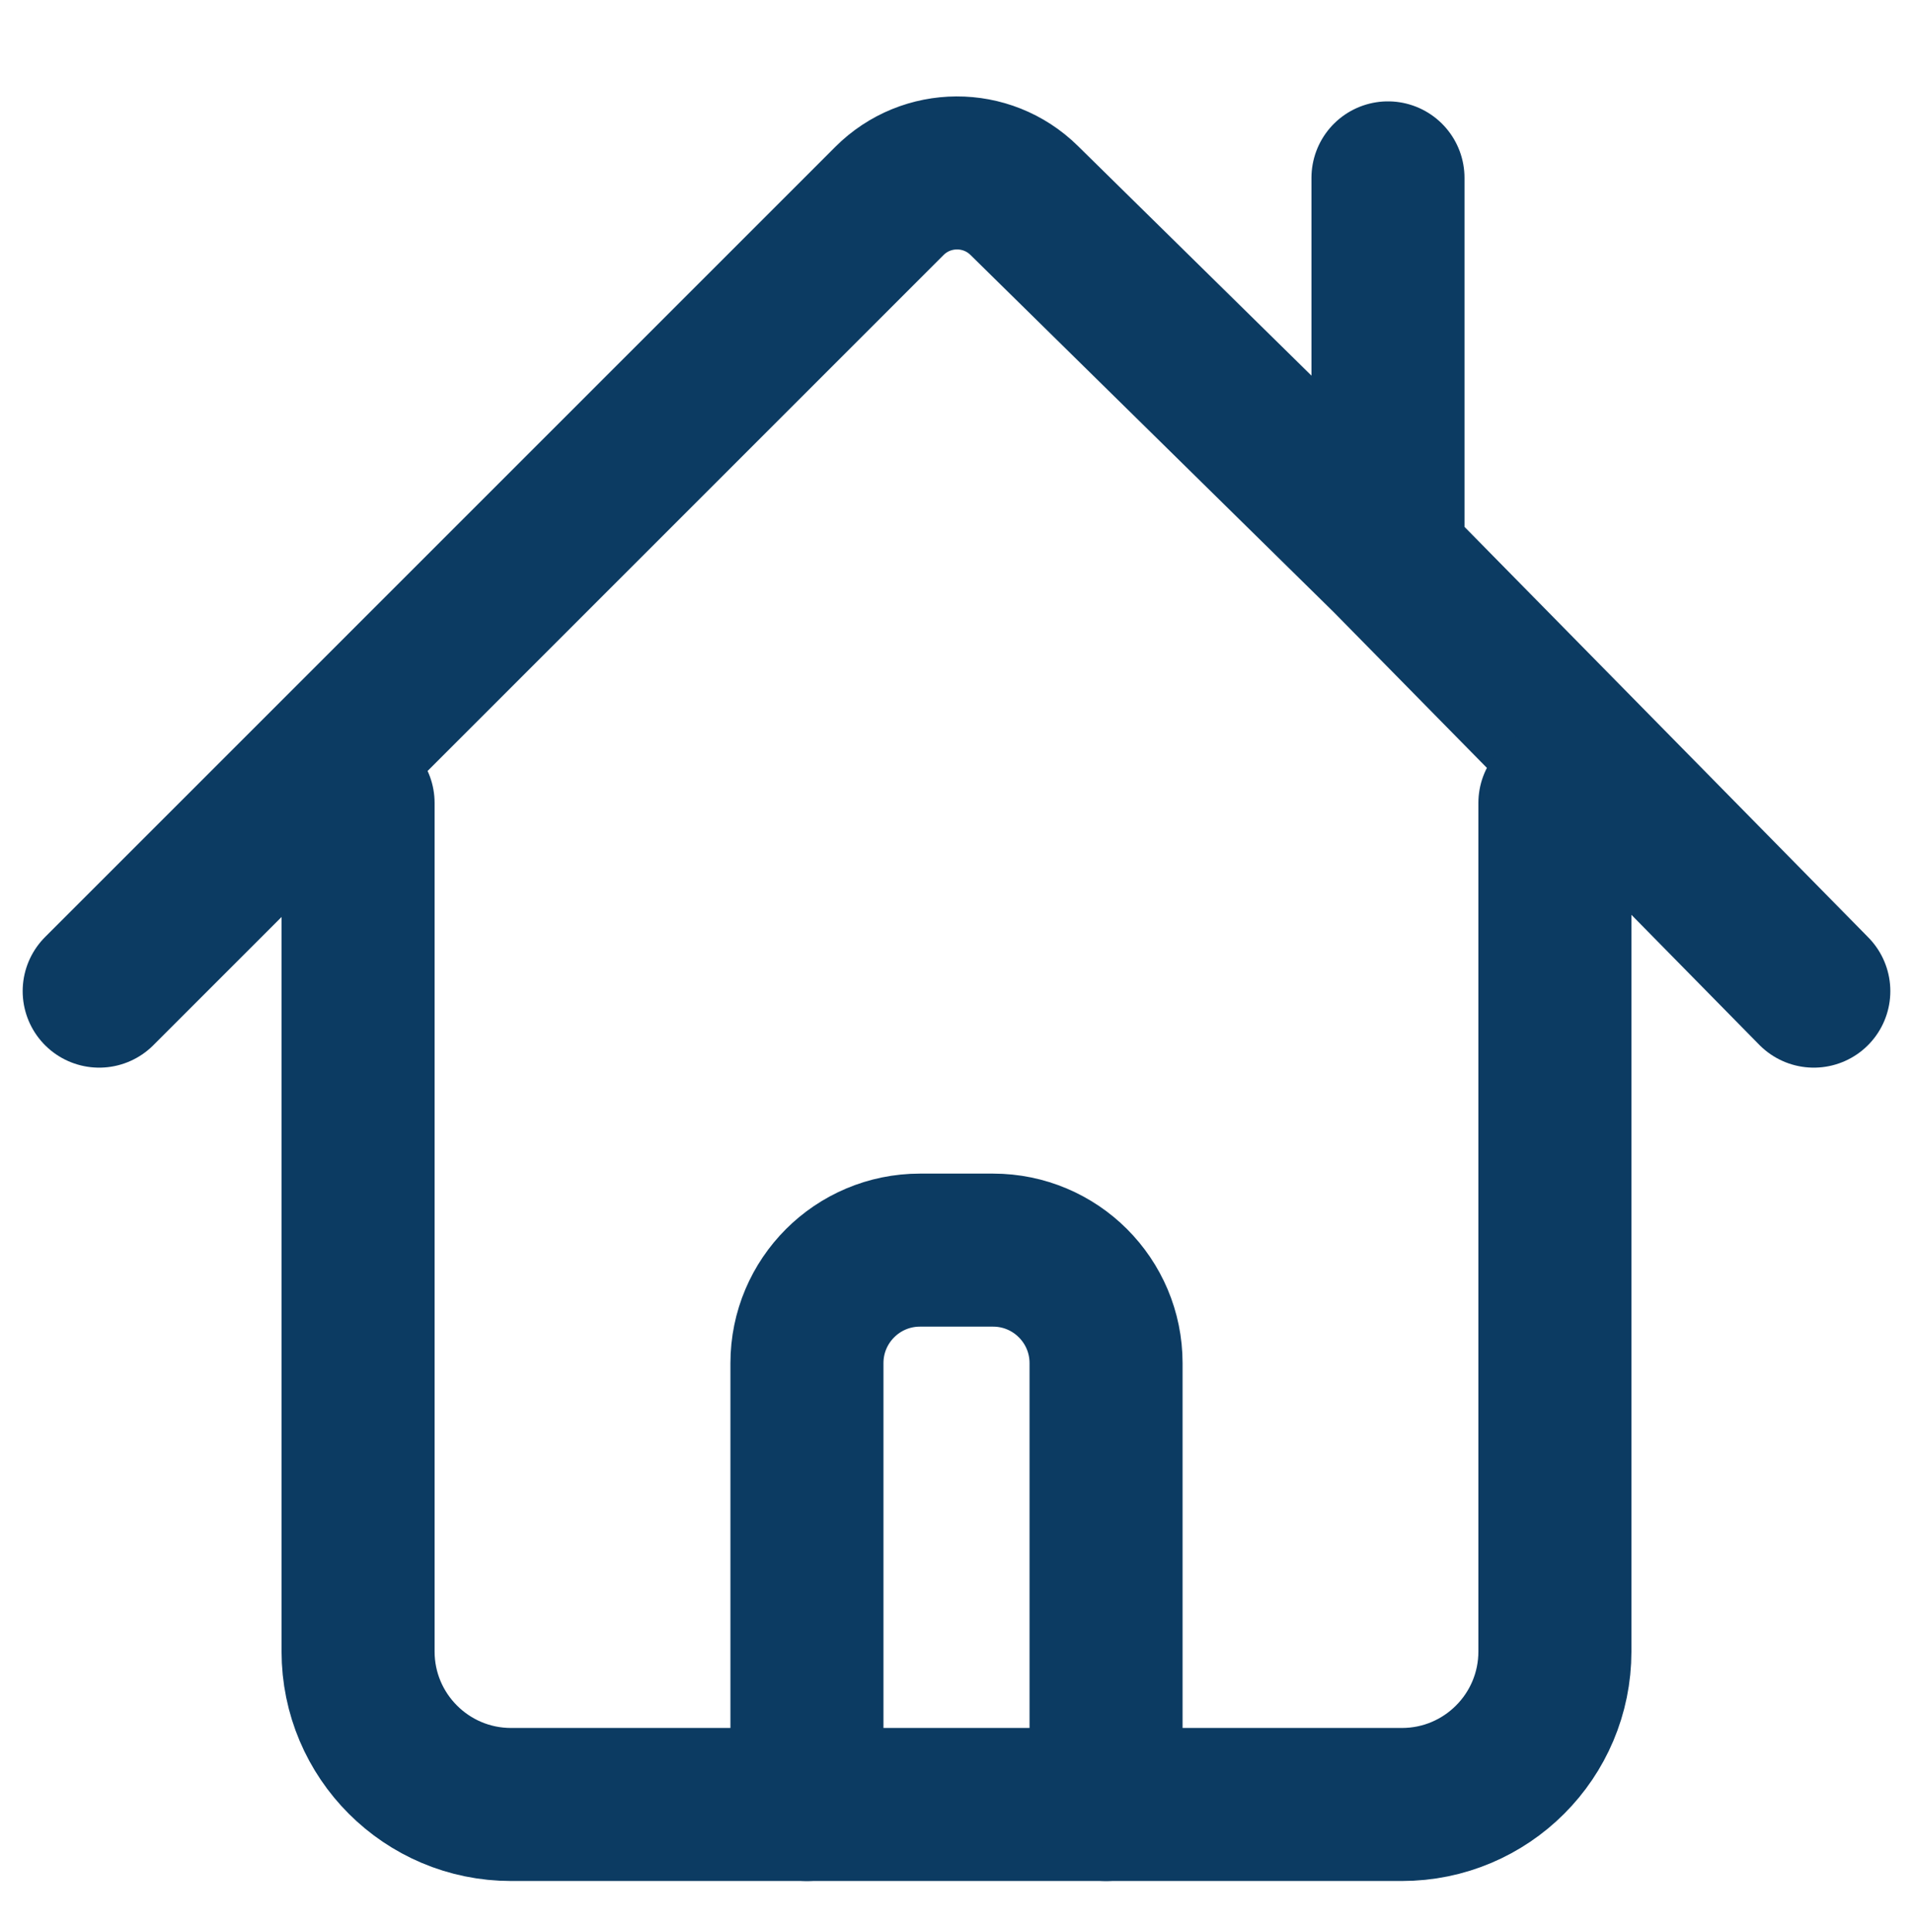
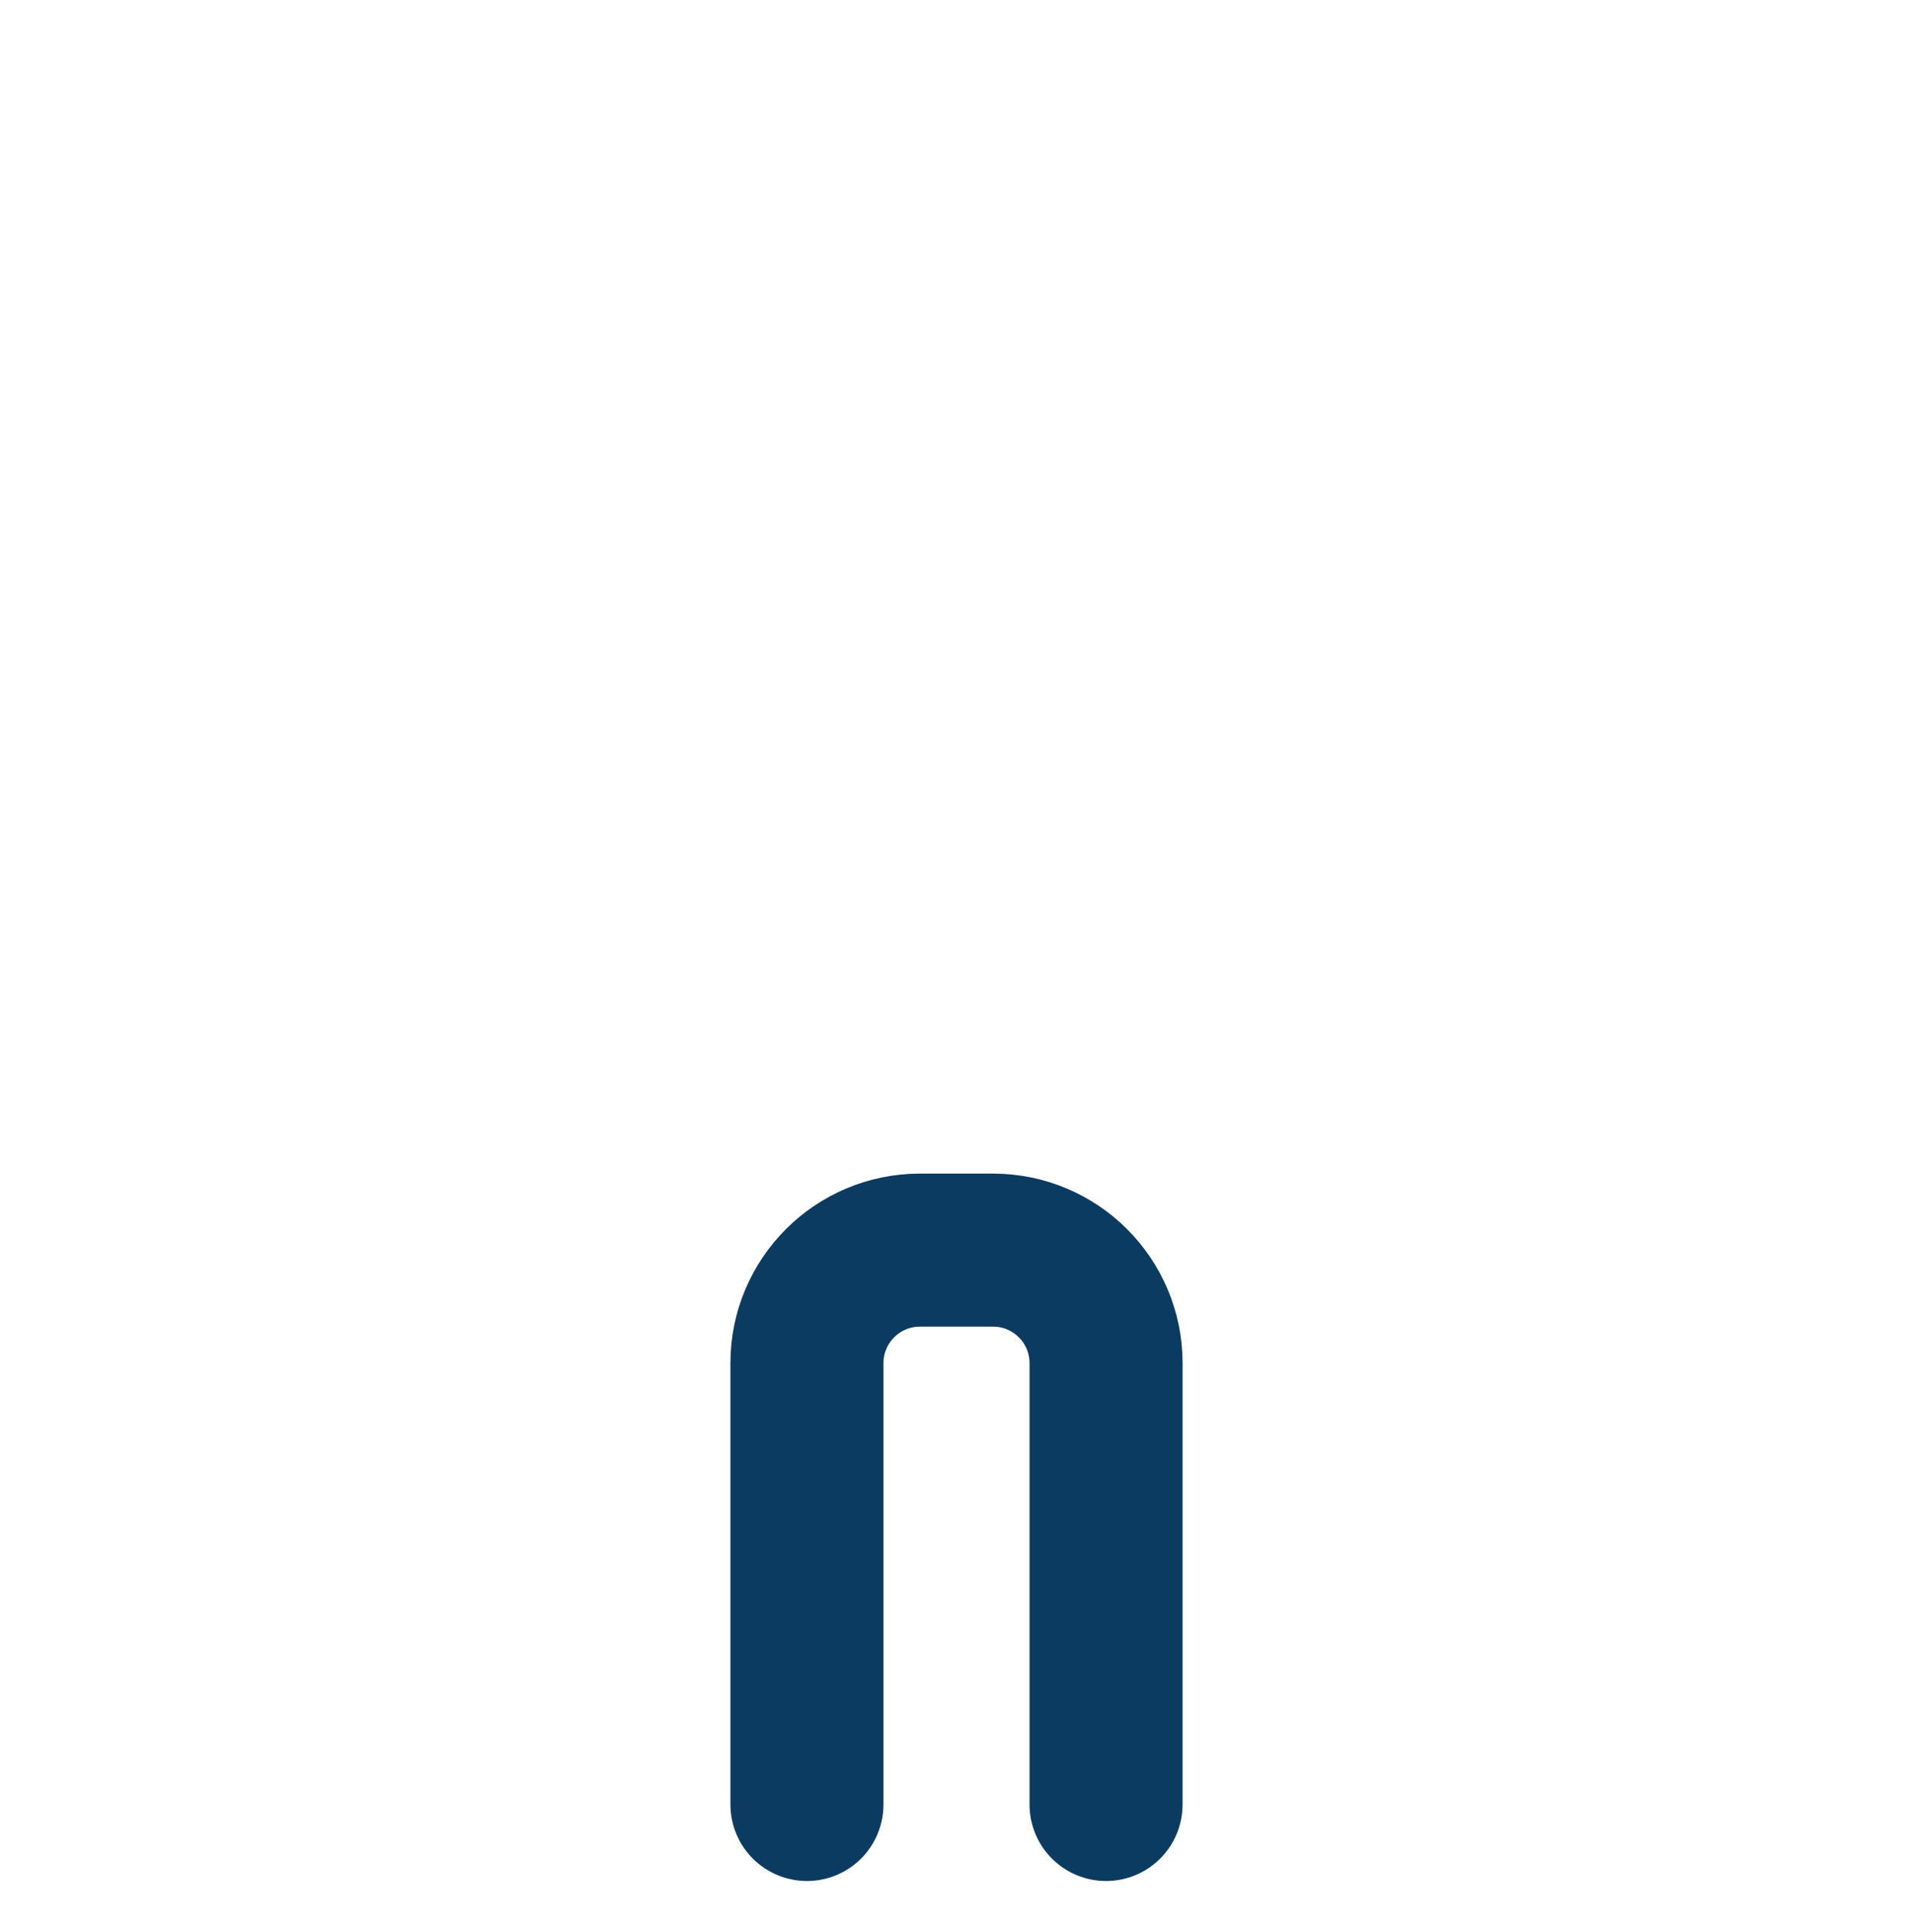
<svg xmlns="http://www.w3.org/2000/svg" width="100" height="101" viewBox="0 0 100 101" fill="none">
-   <path d="M5.185 51.814L46.494 10.505C48.435 8.564 51.578 8.551 53.535 10.476L72.555 29.181M94.815 51.814L72.555 29.181M72.555 29.181V9.299" stroke="#0C3B62" stroke-width="8" stroke-linecap="round" stroke-linejoin="round" />
-   <path d="M18.718 41.976V86.334C18.718 90.752 22.3 94.334 26.718 94.334H73.281C77.7 94.334 81.281 90.752 81.281 86.334V41.976" stroke="#0C3B62" stroke-width="8" stroke-linecap="round" />
  <path d="M57.818 94.334L57.818 71.262C57.818 67.998 55.172 65.353 51.909 65.353L48.091 65.353C44.828 65.353 42.182 67.998 42.182 71.262L42.182 94.334" stroke="#0C3B62" stroke-width="8" stroke-linecap="round" />
</svg>